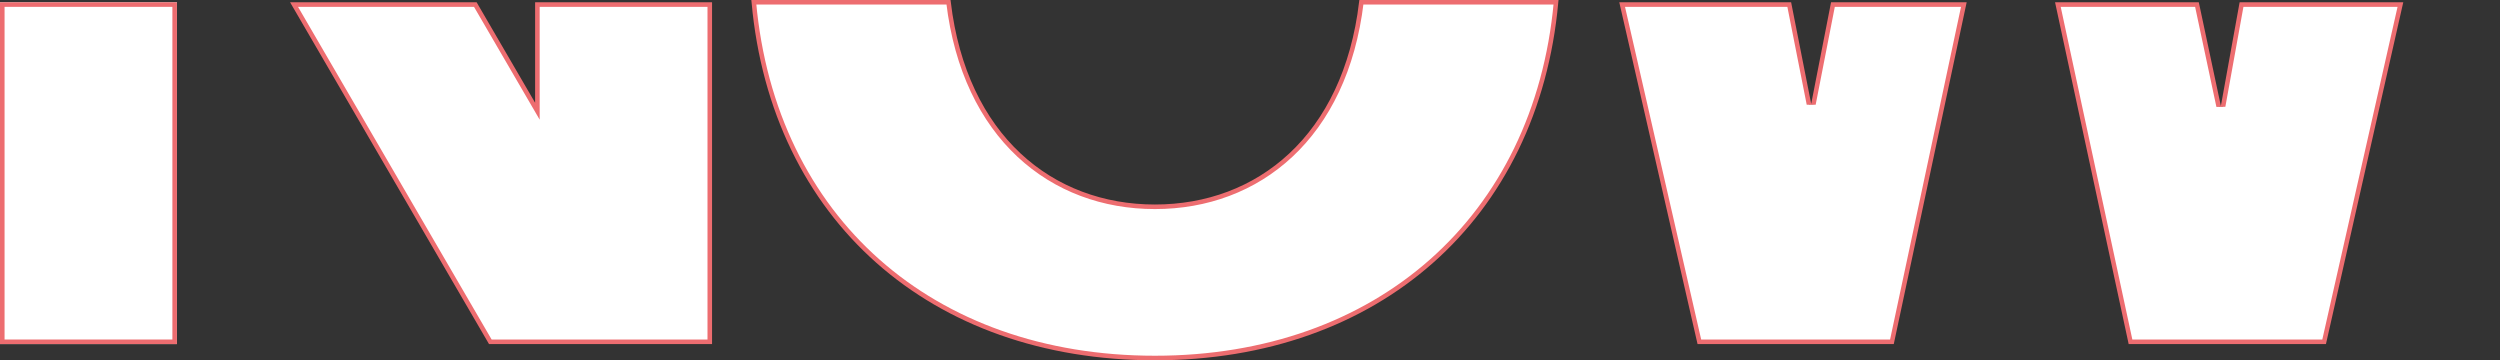
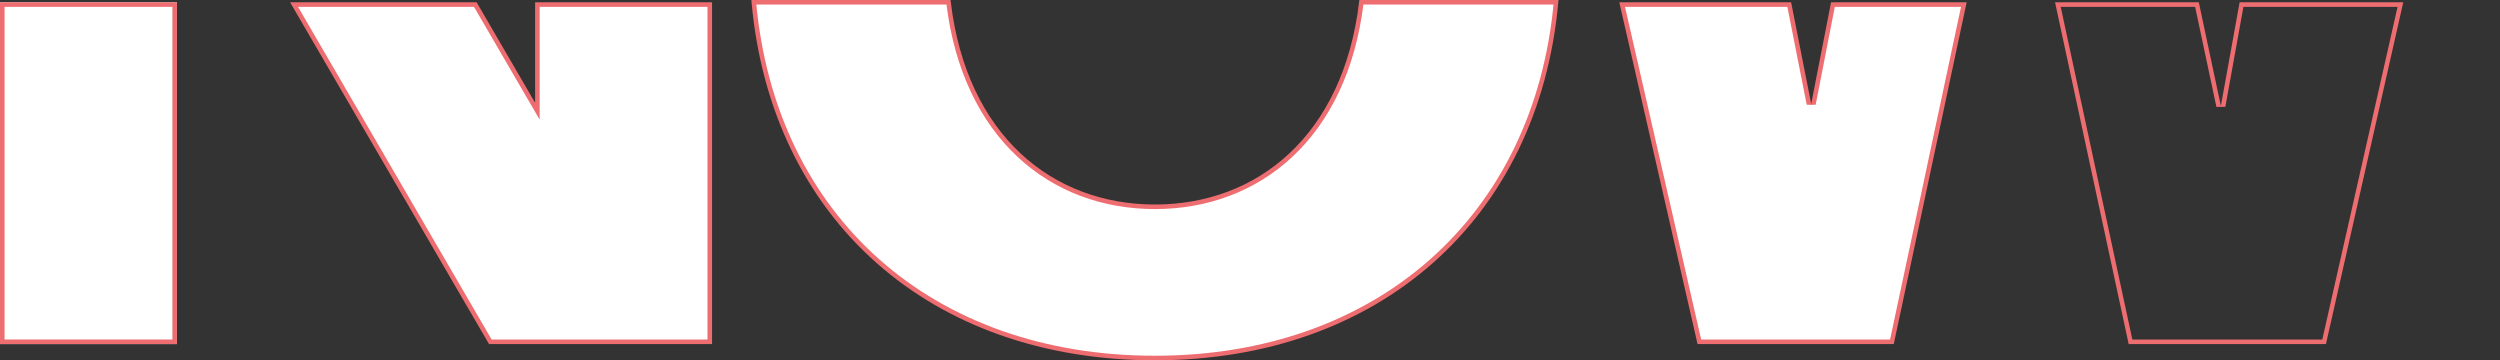
<svg xmlns="http://www.w3.org/2000/svg" width="548" height="78.976" viewBox="0 0 548 78.976">
  <rect x="0" y="0" width="548" height="78.976" fill="#333333" stroke="none" />
  <g id="_5_NOW" data-name="5 NOW" transform="translate(2457.4 -3861.374)">
    <rect id="_548x77_98" data-name="548x77,98" width="548" height="77.98" transform="translate(-2457.4 3861.874)" fill="none" />
    <g id="Trazado_6833" data-name="Trazado 6833" transform="translate(-2431.549 3626.344)" fill="#fff">
      <path d="M 129.731 309.95 L 81.626 309.95 L 38.606 236.031 L 78.338 236.031 L 91.013 257.807 L 91.946 259.409 L 91.946 257.556 L 91.946 236.031 L 129.731 236.031 L 129.731 309.95 Z" stroke="none" />
-       <path d="M 39.476 236.531 L 81.914 309.45 L 129.231 309.45 L 129.231 236.531 L 92.446 236.531 L 92.446 261.262 L 78.051 236.531 L 39.476 236.531 M 37.737 235.531 L 78.626 235.531 L 91.446 257.556 L 91.446 235.531 L 130.231 235.531 L 130.231 310.45 L 81.339 310.45 L 37.737 235.531 Z" stroke="none" fill="#ed6d70" />
+       <path d="M 39.476 236.531 L 81.914 309.45 L 129.231 309.45 L 129.231 236.531 L 92.446 236.531 L 92.446 261.262 L 78.051 236.531 M 37.737 235.531 L 78.626 235.531 L 91.446 257.556 L 91.446 235.531 L 130.231 235.531 L 130.231 310.45 L 81.339 310.45 L 37.737 235.531 Z" stroke="none" fill="#ed6d70" />
    </g>
    <g id="Rectángulo_3138" data-name="Rectángulo 3138" transform="translate(-2457.4 3861.876)" fill="#fff" stroke="#ed6d70" stroke-width="1">
      <rect width="38.786" height="74.92" stroke="none" />
      <rect x="0.5" y="0.5" width="37.786" height="73.92" fill="none" />
    </g>
    <path id="Trazado_6834" data-name="Trazado 6834" d="M185.986,280.358c-22.677,0-41.719-15.3-45.25-44.828H98.065c4.315,47.369,38.926,77.976,87.921,77.976,48.773,0,83.576-30.607,87.918-77.976H231.236c-3.53,29.533-22.573,44.828-45.25,44.828" transform="translate(-2390.223 3626.344)" fill="#fff" stroke="#ed6d70" stroke-width="1" />
    <g id="Trazado_6835" data-name="Trazado 6835" transform="translate(-2274.268 3626.344)" fill="#fff">
-       <path d="M 326.317 309.948 L 283.874 309.948 L 267.955 236.03 L 298.441 236.03 L 303.193 258.365 L 304.174 258.35 L 308.211 236.03 L 343.039 236.03 L 326.317 309.948 Z" stroke="none" />
      <path d="M 268.574 236.53 L 284.278 309.448 L 325.917 309.448 L 342.413 236.53 L 308.629 236.53 L 304.666 258.439 L 302.704 258.469 L 298.036 236.53 L 268.574 236.53 M 267.336 235.53 L 298.846 235.53 L 303.682 258.261 L 307.793 235.53 L 343.664 235.53 L 326.716 310.448 L 283.47 310.448 L 267.336 235.53 Z" stroke="none" fill="#ed6d70" />
    </g>
    <g id="Trazado_6836" data-name="Trazado 6836" transform="translate(-2313.101 3626.344)" fill="#fff">
      <path d="M 270.411 309.95 L 228.202 309.95 L 211.275 236.03 L 247.904 236.03 L 252.224 257.893 L 253.205 257.892 L 257.48 236.03 L 286.176 236.03 L 270.411 309.95 Z" stroke="none" />
      <path d="M 211.903 236.53 L 228.6 309.45 L 270.006 309.45 L 285.558 236.53 L 257.892 236.53 L 253.696 257.988 L 251.734 257.99 L 247.493 236.53 L 211.903 236.53 M 210.648 235.53 L 248.315 235.53 L 252.715 257.796 L 257.069 235.53 L 286.794 235.53 L 270.815 310.45 L 227.803 310.45 L 210.648 235.53 Z" stroke="none" fill="#ed6d70" />
    </g>
  </g>
</svg>